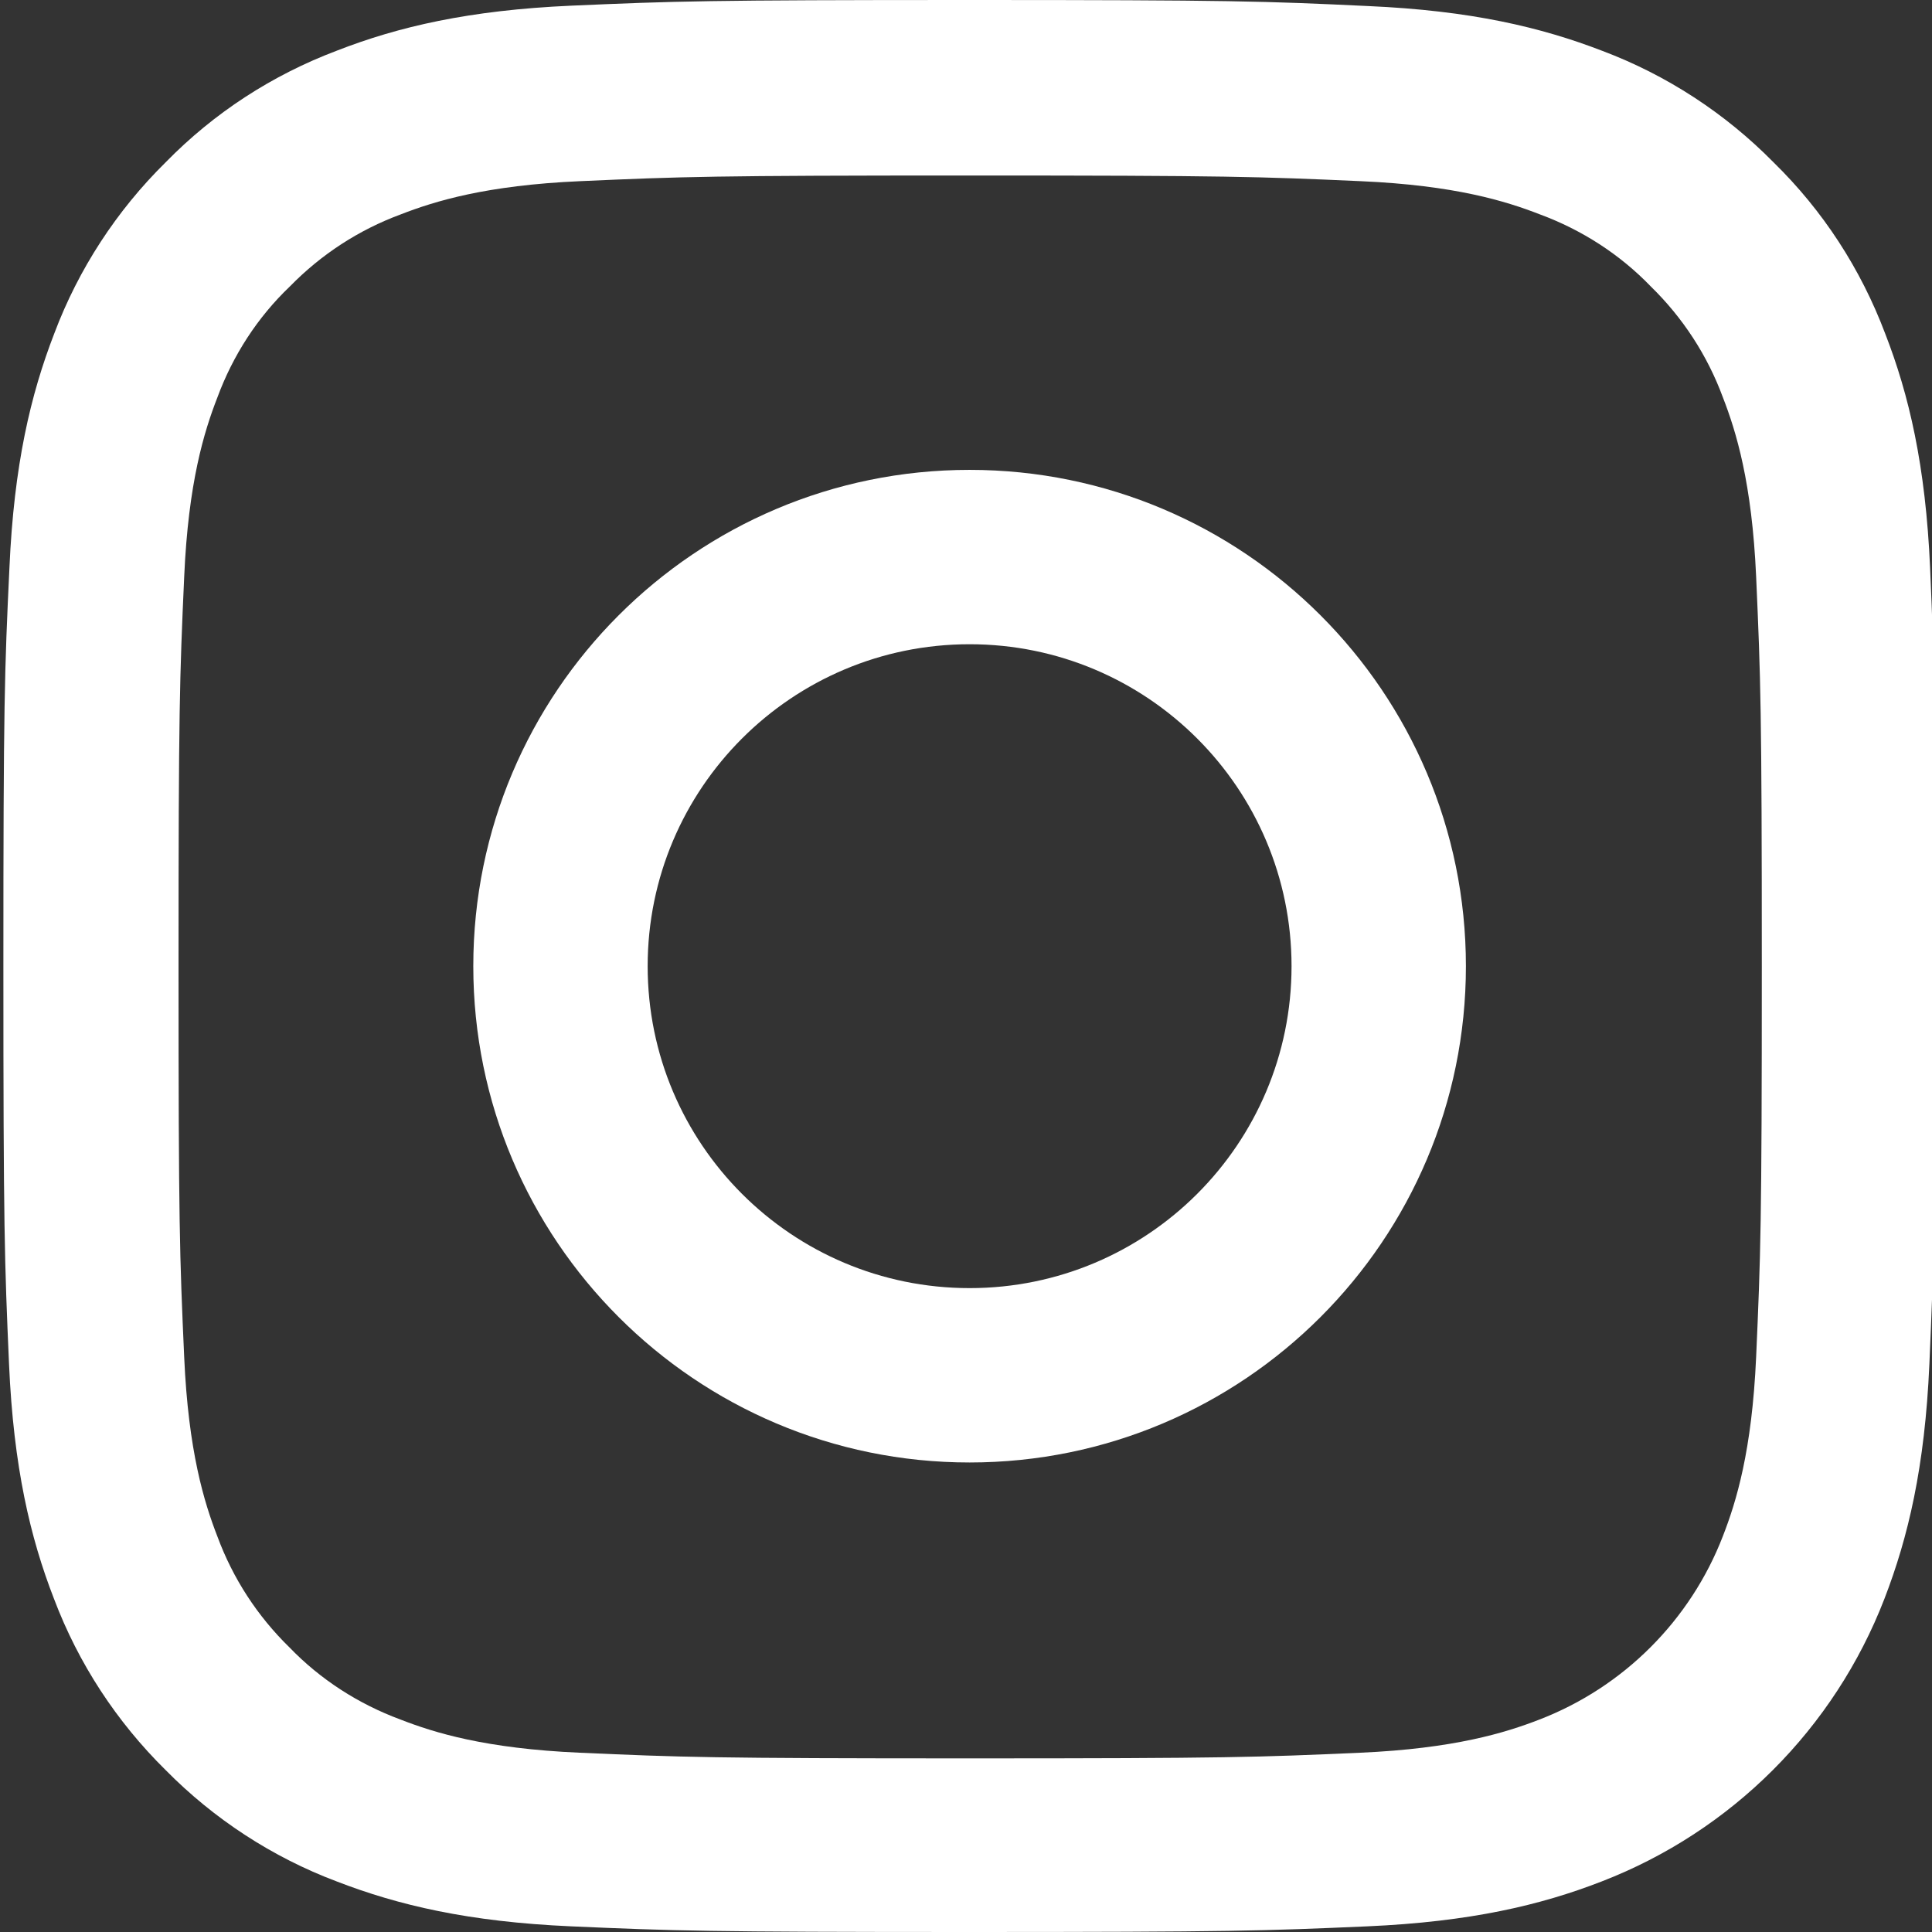
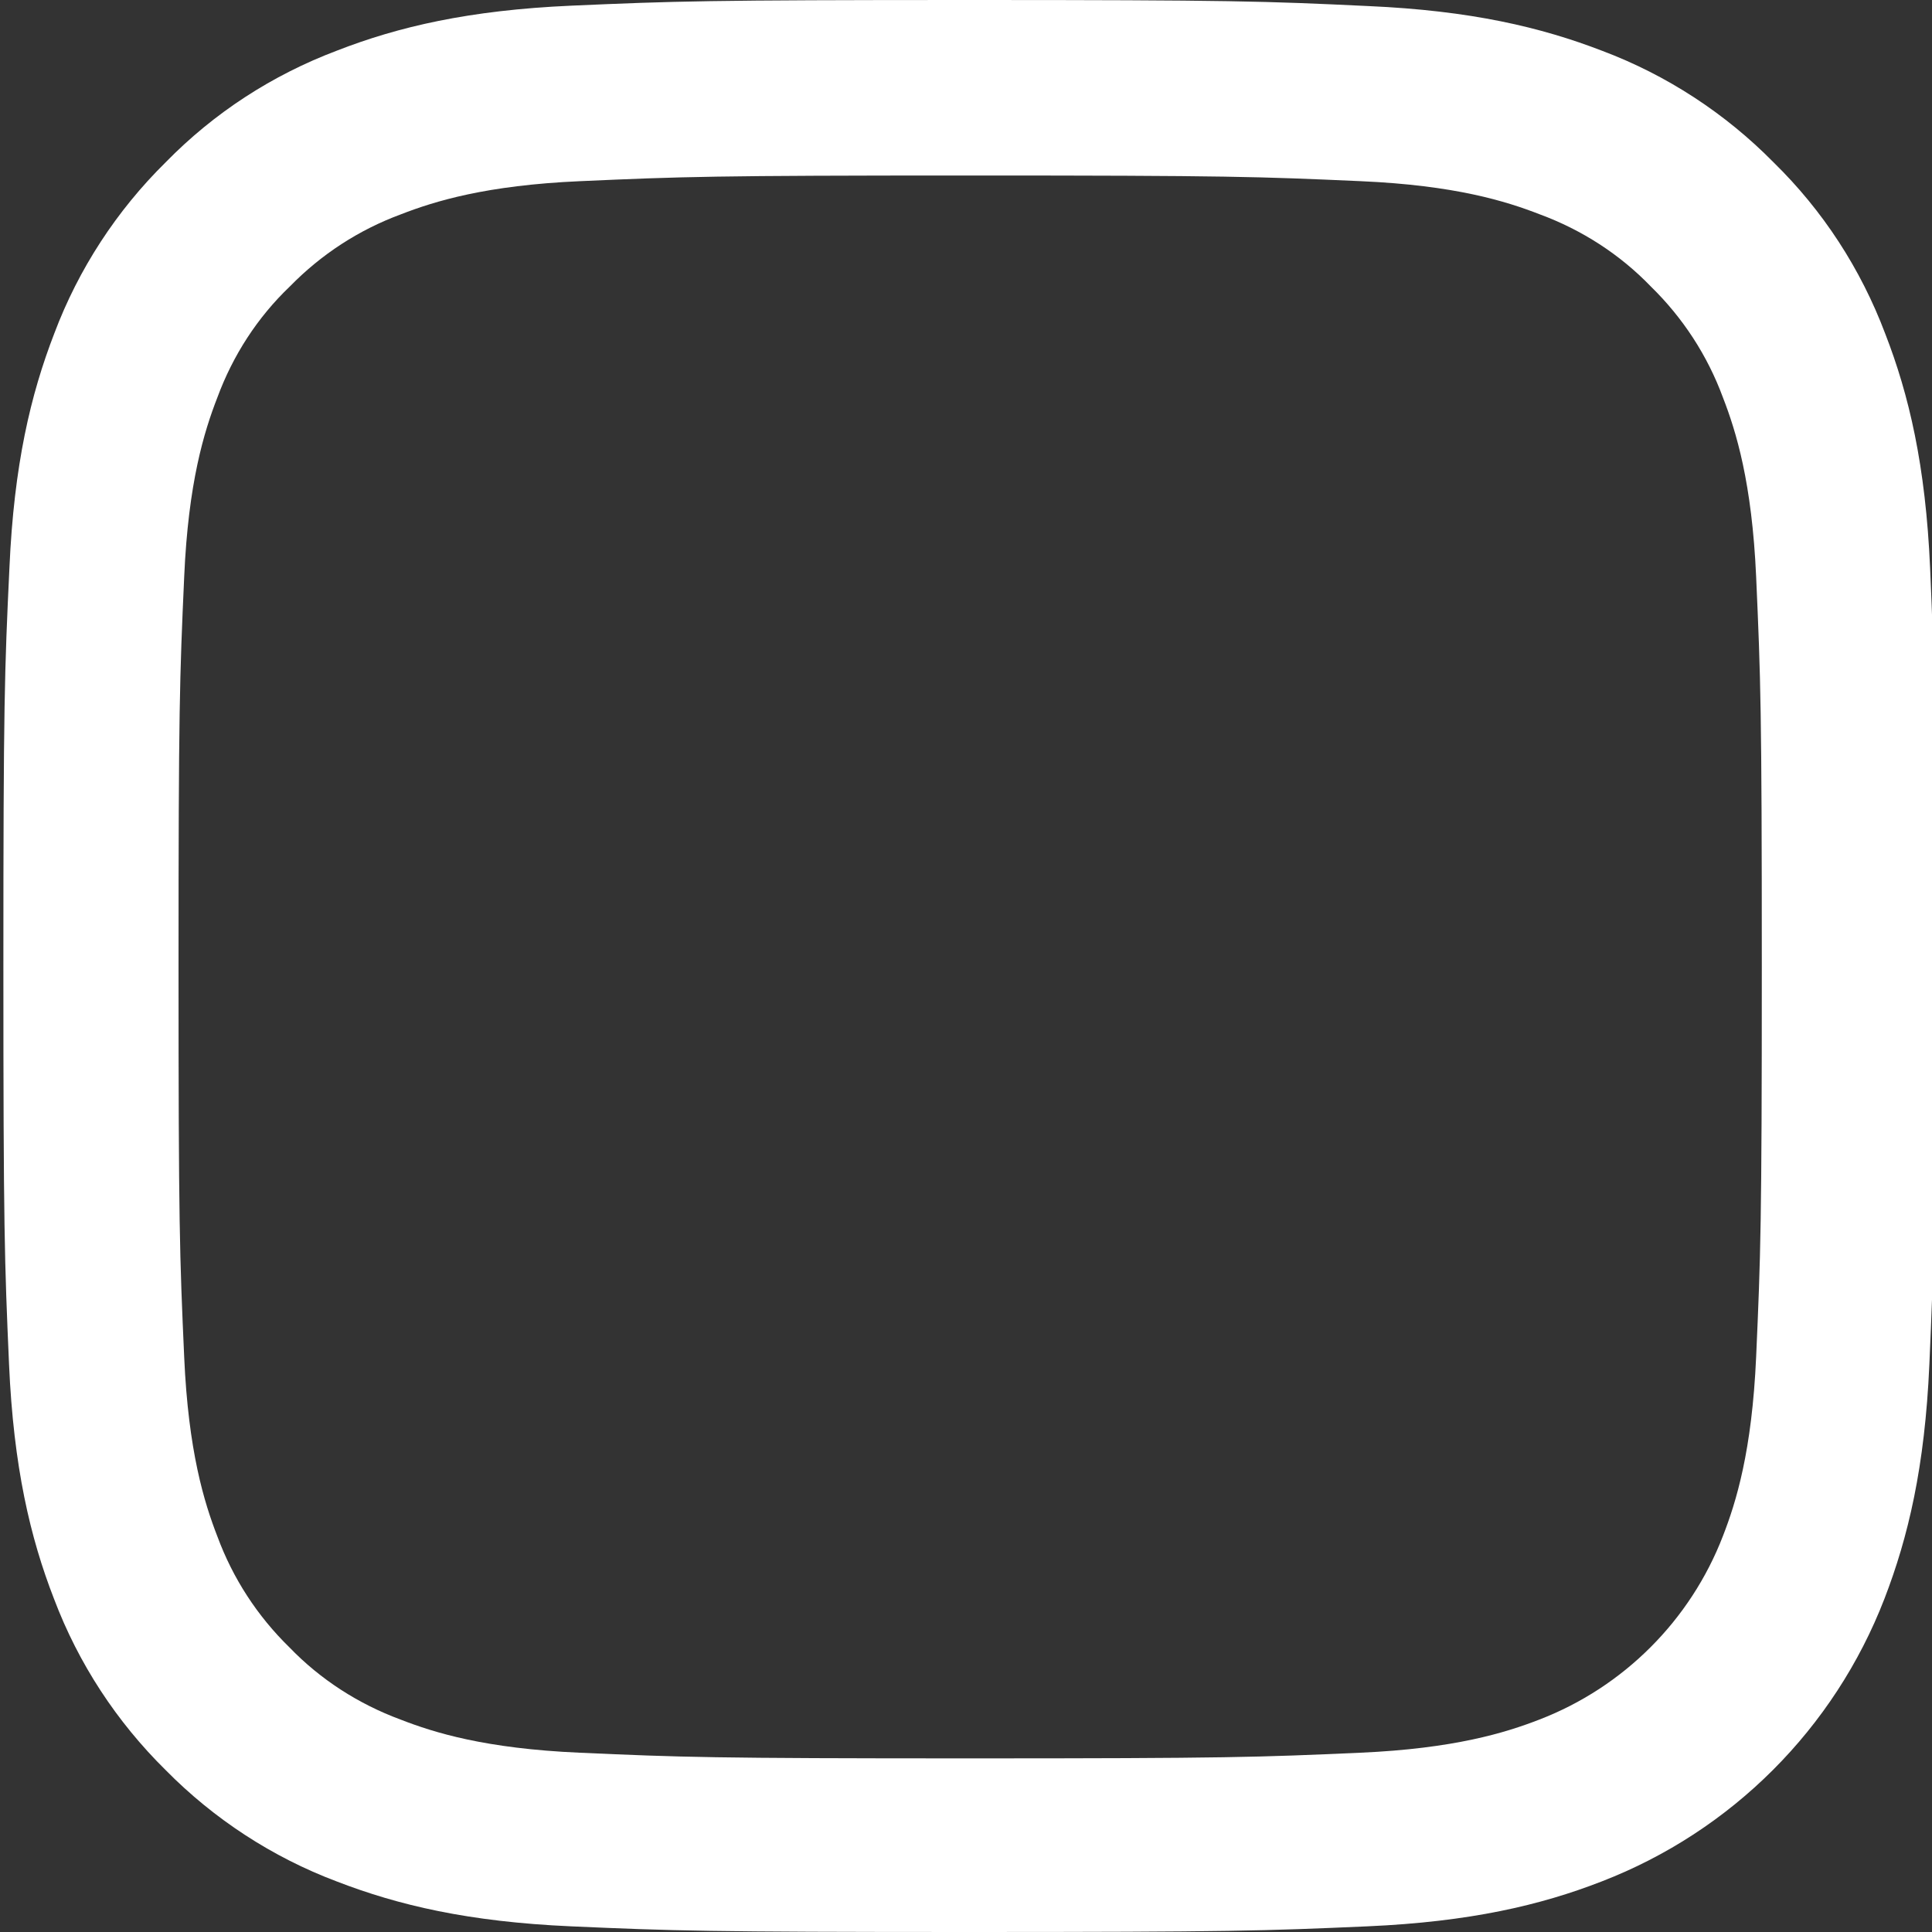
<svg xmlns="http://www.w3.org/2000/svg" width="44" height="44" viewBox="0 0 44 44" fill="none">
  <rect x="0" y="0" width="44" height="44" fill="#333333" stroke="none" />
  <path d="M43.957 12.936C43.854 10.598 43.476 8.991 42.934 7.598C42.376 6.12 41.516 4.796 40.39 3.696C39.29 2.579 37.957 1.71 36.496 1.16C35.095 0.619 33.496 0.241 31.159 0.138C28.803 0.026 28.055 0 22.082 0C16.108 0 15.36 0.026 13.013 0.129C10.675 0.232 9.068 0.61 7.676 1.152C6.197 1.71 4.874 2.57 3.773 3.696C2.656 4.796 1.788 6.129 1.238 7.59C0.696 8.991 0.318 10.589 0.215 12.927C0.103 15.283 0.077 16.03 0.077 22.004C0.077 27.978 0.103 28.726 0.206 31.073C0.309 33.41 0.688 35.018 1.229 36.41C1.788 37.889 2.656 39.212 3.773 40.313C4.874 41.43 6.206 42.298 7.667 42.848C9.068 43.39 10.667 43.768 13.005 43.871C15.351 43.974 16.099 44 22.073 44C28.047 44 28.795 43.974 31.141 43.871C33.479 43.768 35.087 43.39 36.479 42.848C39.436 41.705 41.774 39.367 42.917 36.41C43.458 35.009 43.837 33.41 43.94 31.073C44.043 28.726 44.069 27.978 44.069 22.004C44.069 16.03 44.06 15.283 43.957 12.936ZM39.995 30.901C39.9 33.049 39.539 34.21 39.238 34.983C38.499 36.9 36.977 38.422 35.061 39.161C34.287 39.462 33.118 39.823 30.978 39.917C28.657 40.02 27.961 40.046 22.09 40.046C16.22 40.046 15.515 40.02 13.203 39.917C11.054 39.823 9.893 39.462 9.12 39.161C8.166 38.808 7.297 38.25 6.593 37.519C5.862 36.806 5.303 35.946 4.951 34.992C4.65 34.218 4.289 33.049 4.195 30.909C4.091 28.588 4.066 27.892 4.066 22.021C4.066 16.151 4.091 15.446 4.195 13.134C4.289 10.985 4.65 9.825 4.951 9.051C5.303 8.097 5.862 7.229 6.601 6.524C7.315 5.793 8.174 5.234 9.128 4.882C9.902 4.581 11.071 4.22 13.211 4.126C15.532 4.023 16.228 3.997 22.099 3.997C27.978 3.997 28.674 4.023 30.987 4.126C33.136 4.22 34.296 4.581 35.069 4.882C36.023 5.234 36.892 5.793 37.596 6.524C38.327 7.237 38.886 8.097 39.238 9.051C39.539 9.825 39.9 10.993 39.995 13.134C40.098 15.455 40.124 16.151 40.124 22.021C40.124 27.892 40.098 28.58 39.995 30.901Z" fill="white" />
-   <path d="M22.082 10.701C15.841 10.701 10.779 15.764 10.779 22.004C10.779 28.245 15.841 33.307 22.082 33.307C28.322 33.307 33.385 28.245 33.385 22.004C33.385 15.764 28.322 10.701 22.082 10.701ZM22.082 29.336C18.033 29.336 14.75 26.053 14.75 22.004C14.75 17.956 18.033 14.672 22.082 14.672C26.13 14.672 29.414 17.956 29.414 22.004C29.414 26.053 26.13 29.336 22.082 29.336Z" fill="white" />
</svg>